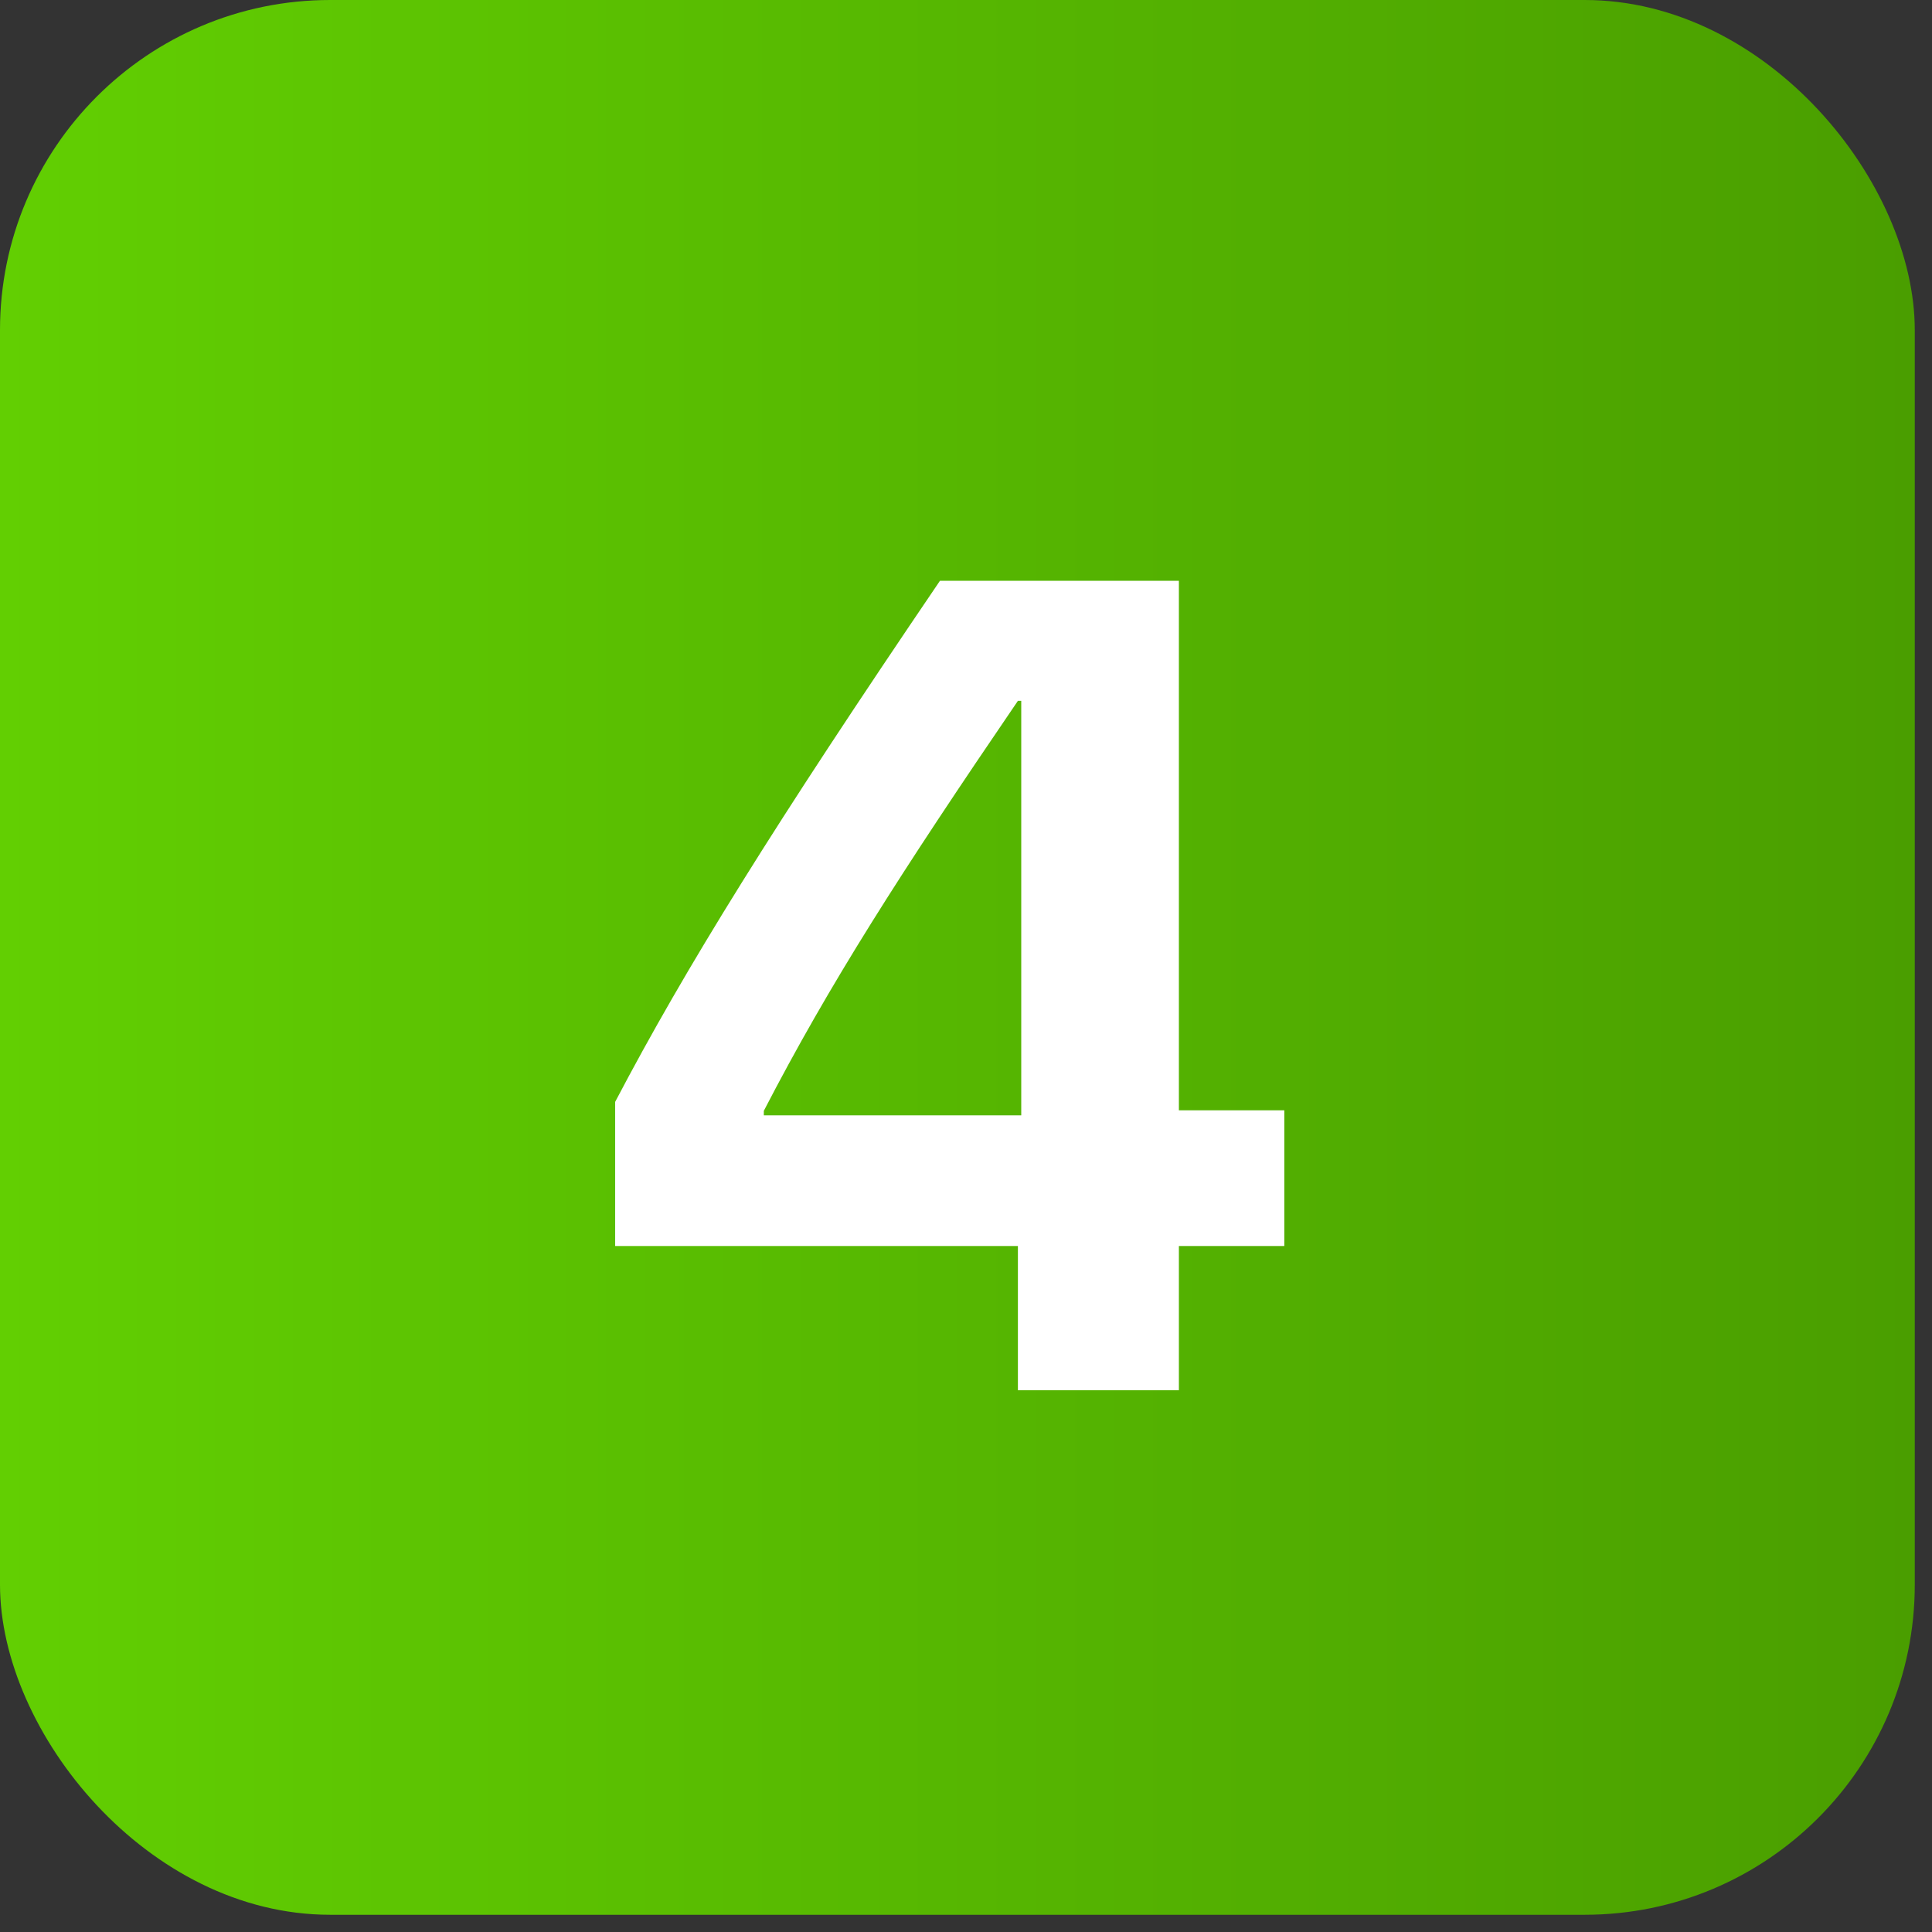
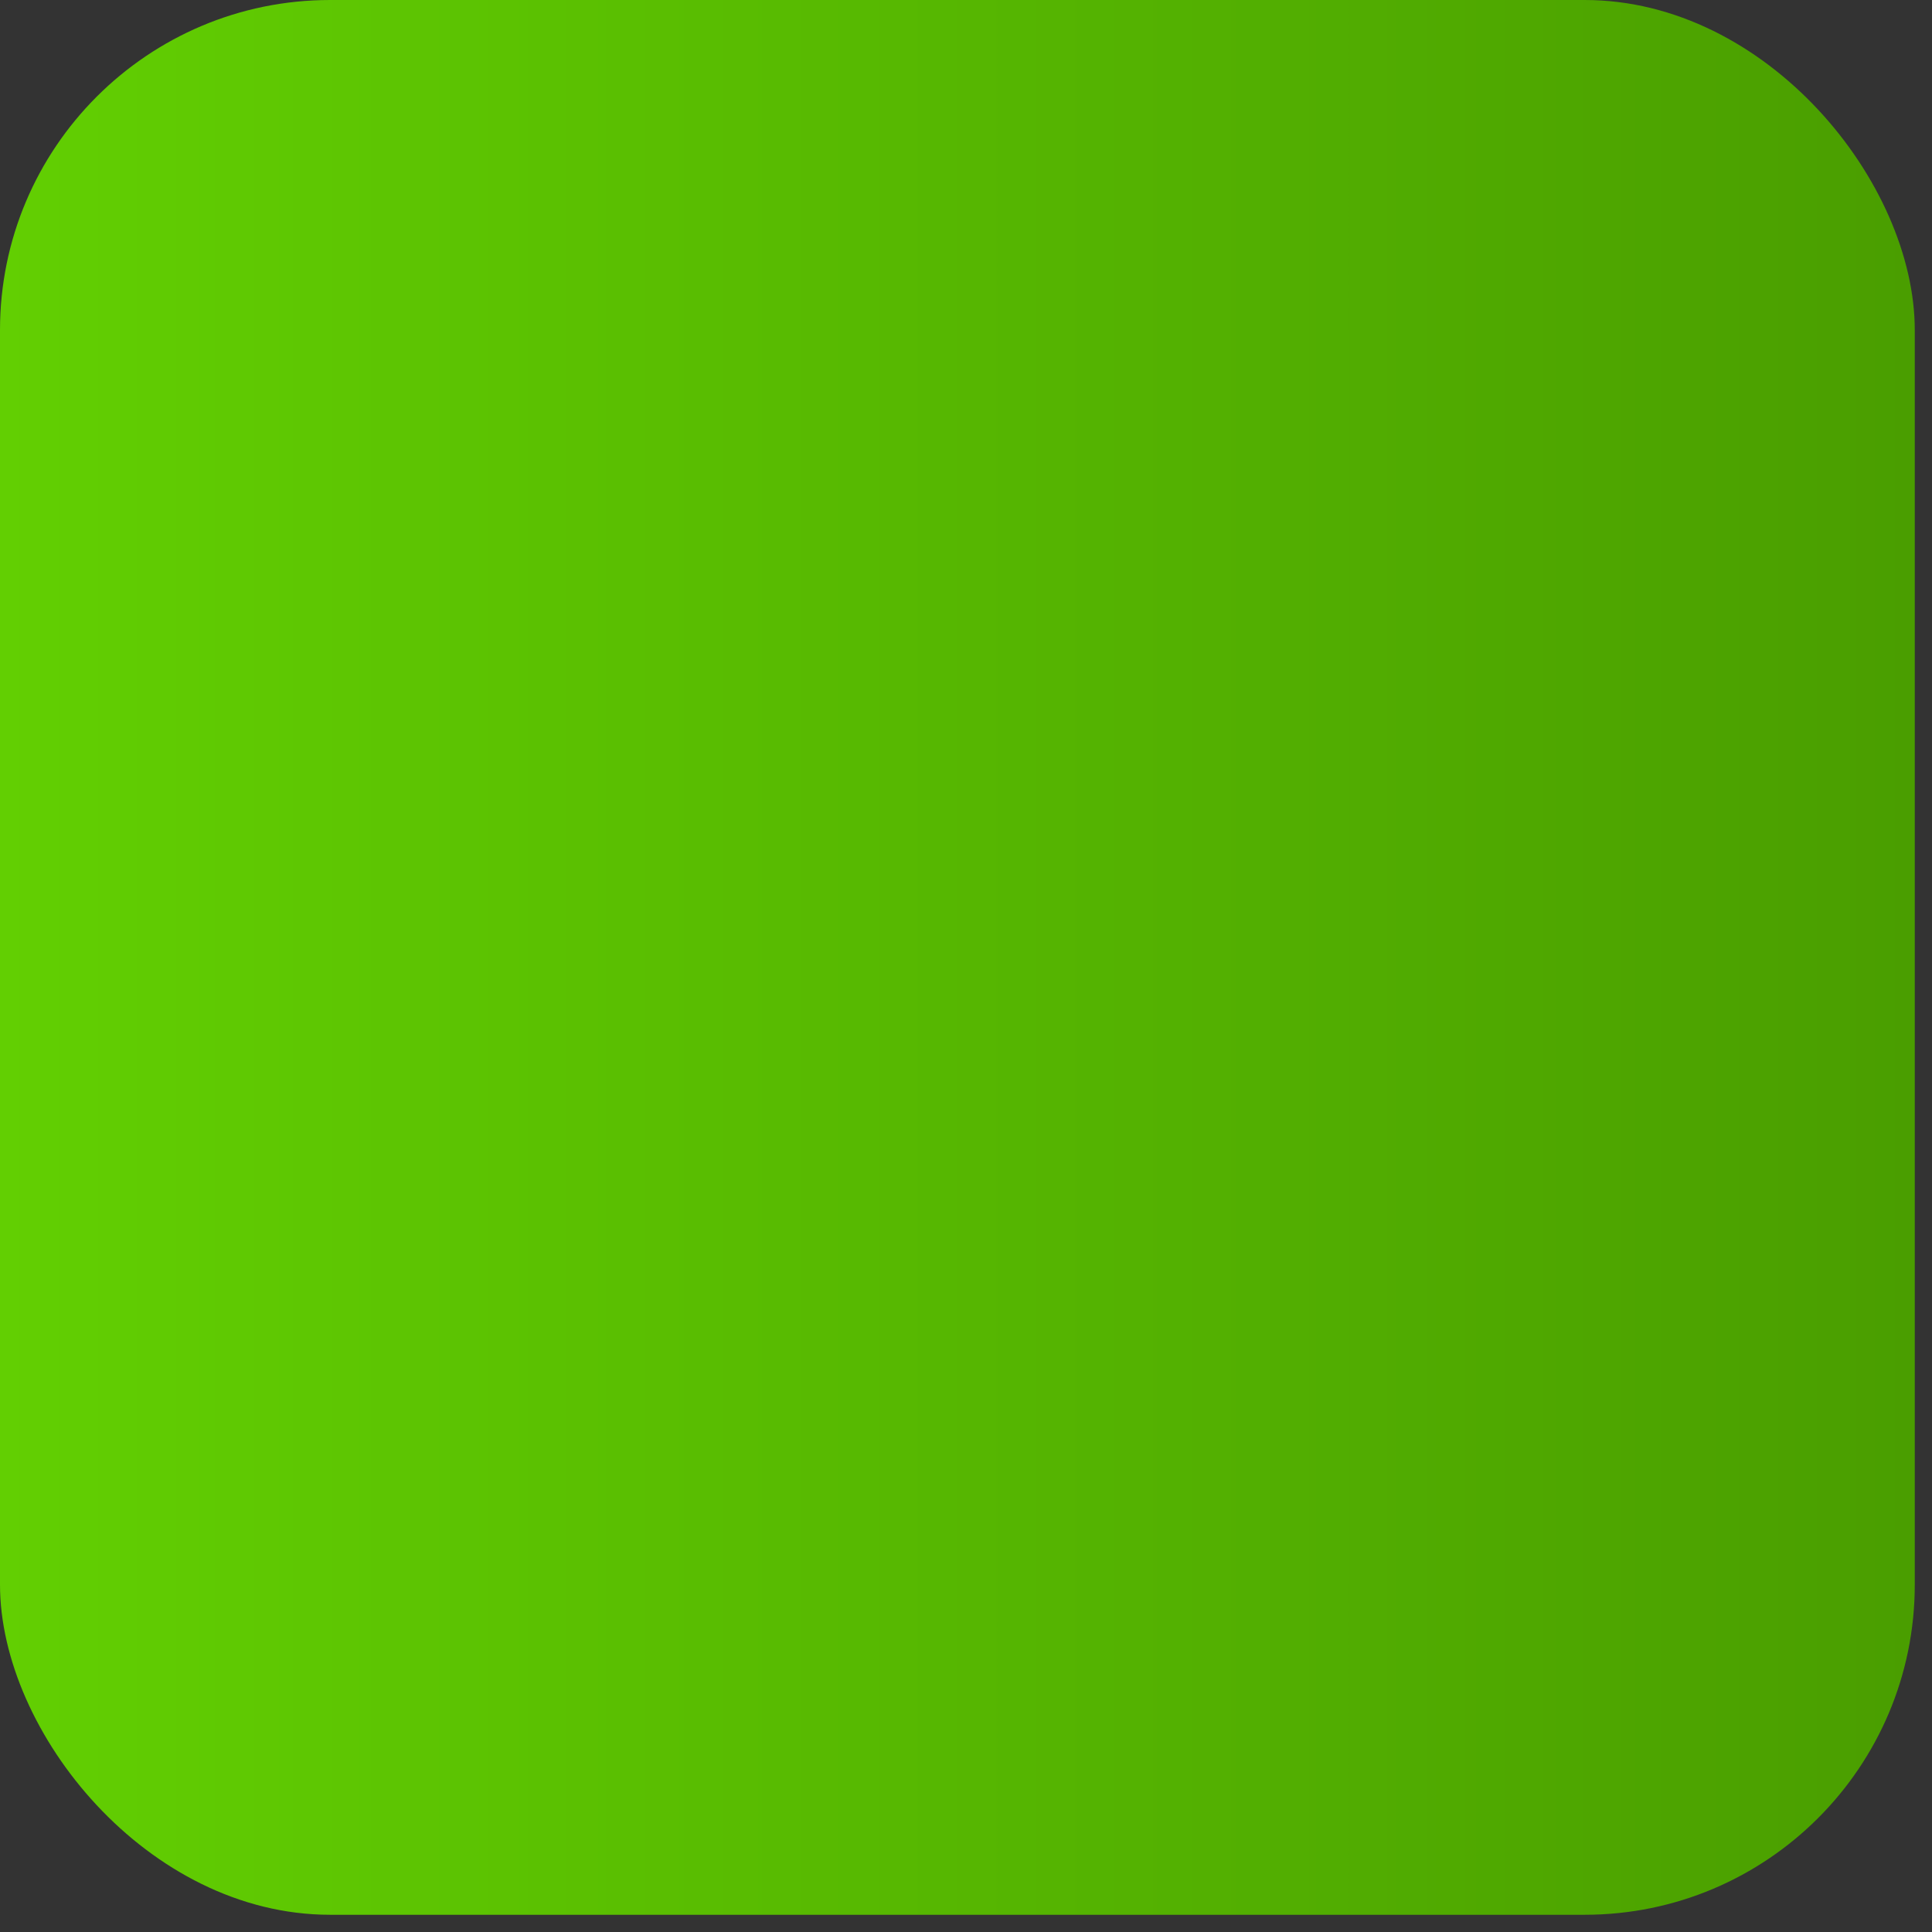
<svg xmlns="http://www.w3.org/2000/svg" width="37" height="37" viewBox="0 0 37 37" fill="none">
  <rect x="0" y="0" width="37" height="37" fill="#333333" stroke="none" />
  <rect width="36.67" height="36.67" rx="6.322" fill="url(#paint0_linear_1_1001)" />
-   <path d="M19.494 26.624V23.863H11.781V21.102C13.134 18.524 14.821 15.807 18.001 11.123H22.577V21.264H24.596V23.863H22.577V26.624H19.494ZM14.628 21.274V21.36H19.558V13.422H19.494C17.238 16.73 15.884 18.847 14.628 21.274Z" fill="white" />
  <defs>
    <linearGradient id="paint0_linear_1_1001" x1="-7.95588e-08" y1="17.888" x2="36.67" y2="17.888" gradientUnits="userSpaceOnUse">
      <stop stop-color="#62CF02" />
      <stop offset="1" stop-color="#4A9E00" />
    </linearGradient>
  </defs>
</svg>